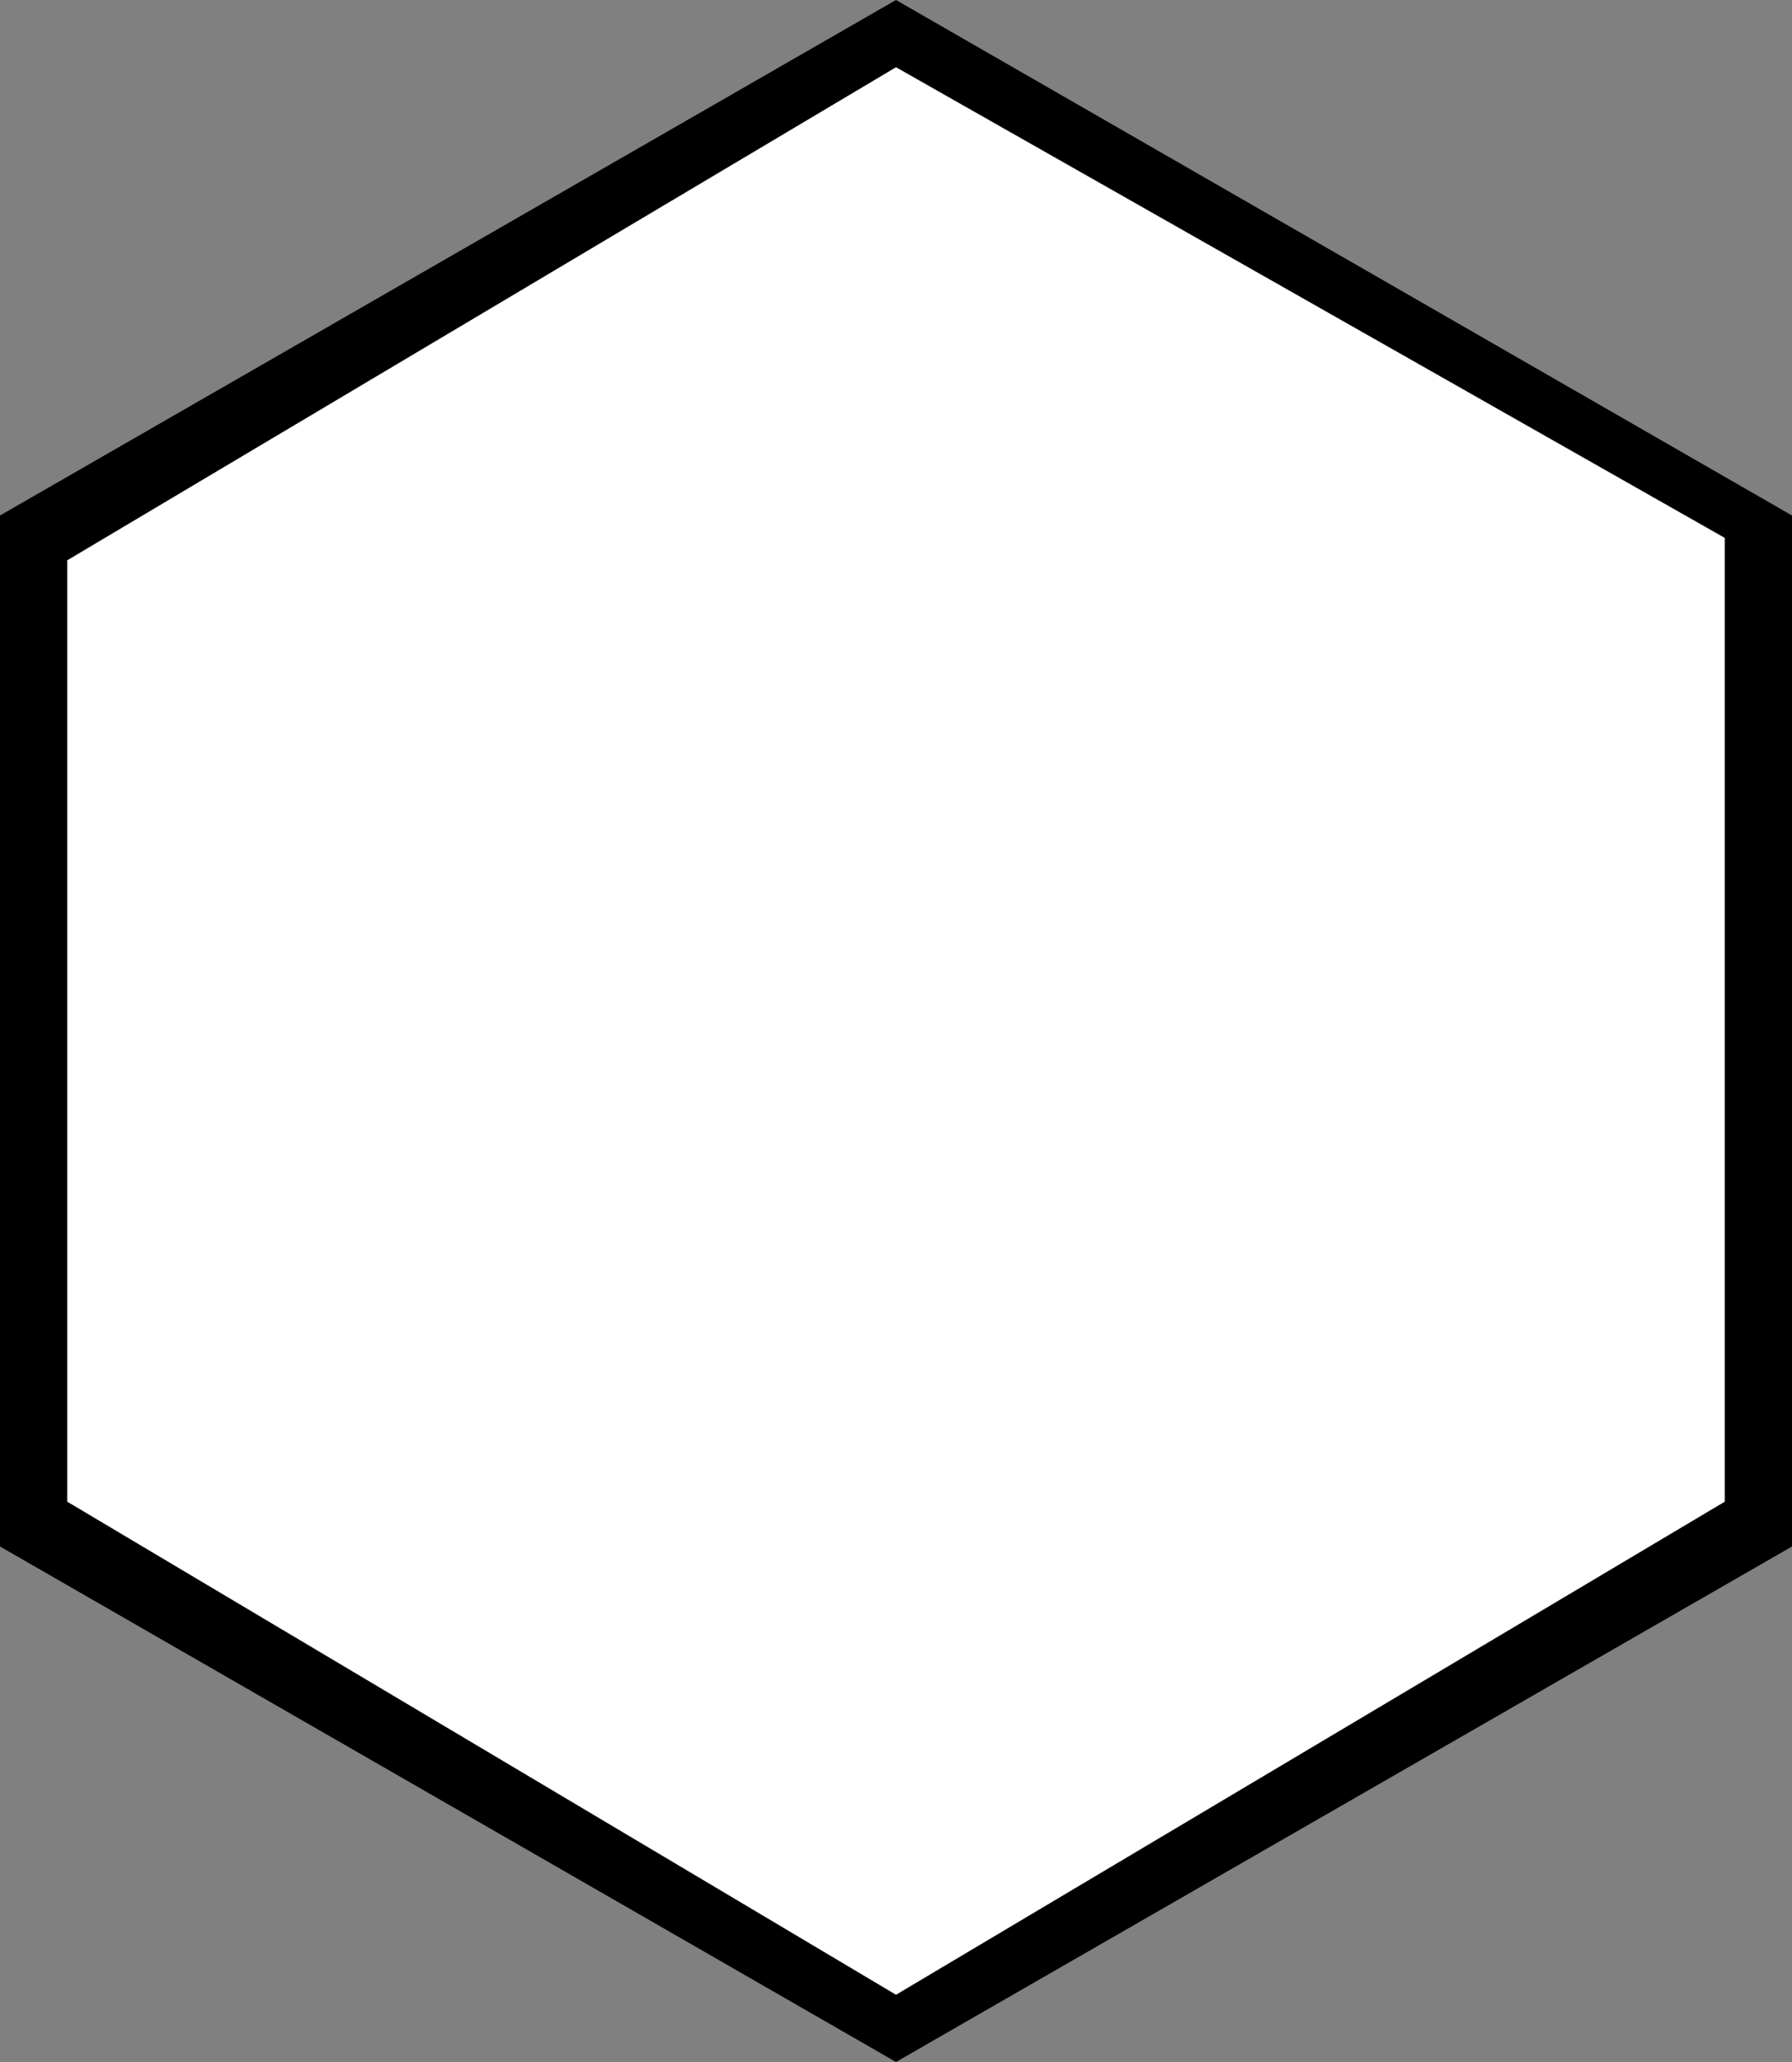
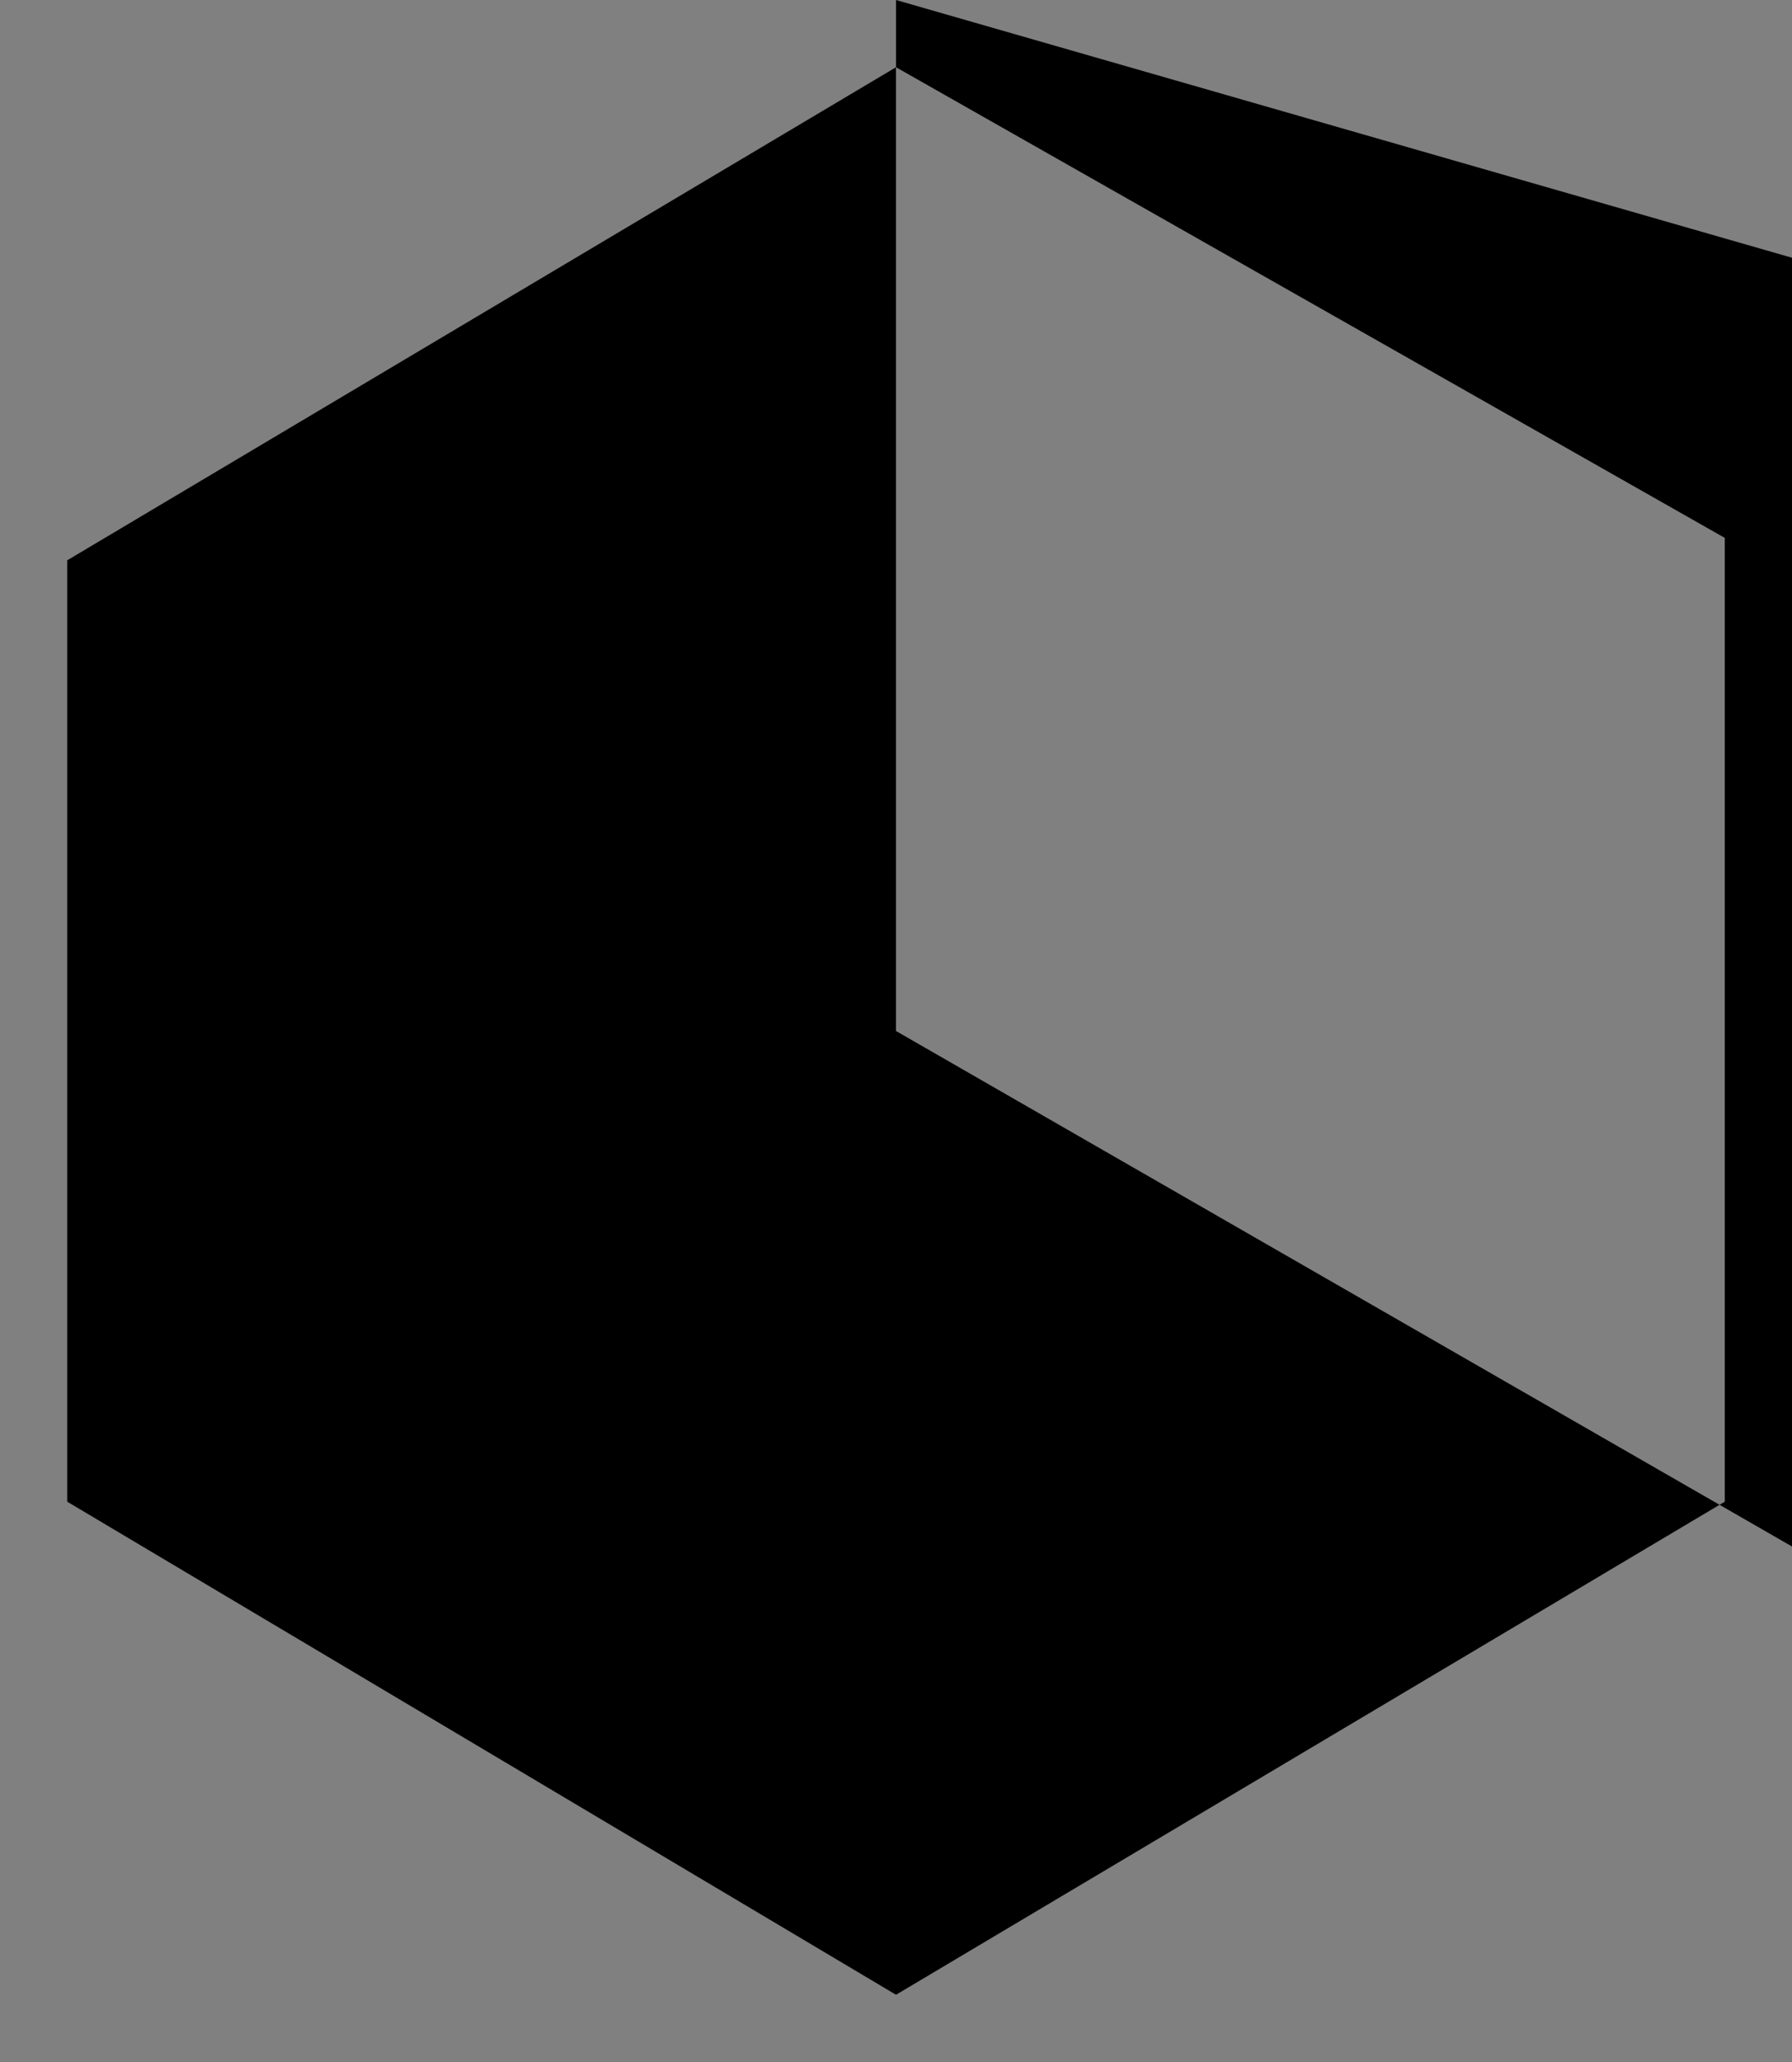
<svg xmlns="http://www.w3.org/2000/svg" version="1.1" id="Layer_1" x="0px" y="0px" viewBox="0 0 8 9.2" style="enable-background:new 0 0 8 9.2;" xml:space="preserve">
  <rect x="0" y="0" width="8" height="9.2" fill="#808080" stroke="none" />
  <style type="text/css">
	.st0{fill:#FFFFFF;}
</style>
  <g>
-     <polygon class="st0" points="0.2,6.8 0.2,2.4 4,0.2 7.8,2.4 7.8,6.8 4,9  " />
-     <path d="M4,0.3l3.7,2.1v4.3L4,8.9L0.3,6.7V2.5L4,0.3 M4,0L0,2.3v4.6l4,2.3l4-2.3V2.3L4,0L4,0z" />
+     <path d="M4,0.3l3.7,2.1v4.3L4,8.9L0.3,6.7V2.5L4,0.3 M4,0v4.6l4,2.3l4-2.3V2.3L4,0L4,0z" />
  </g>
</svg>